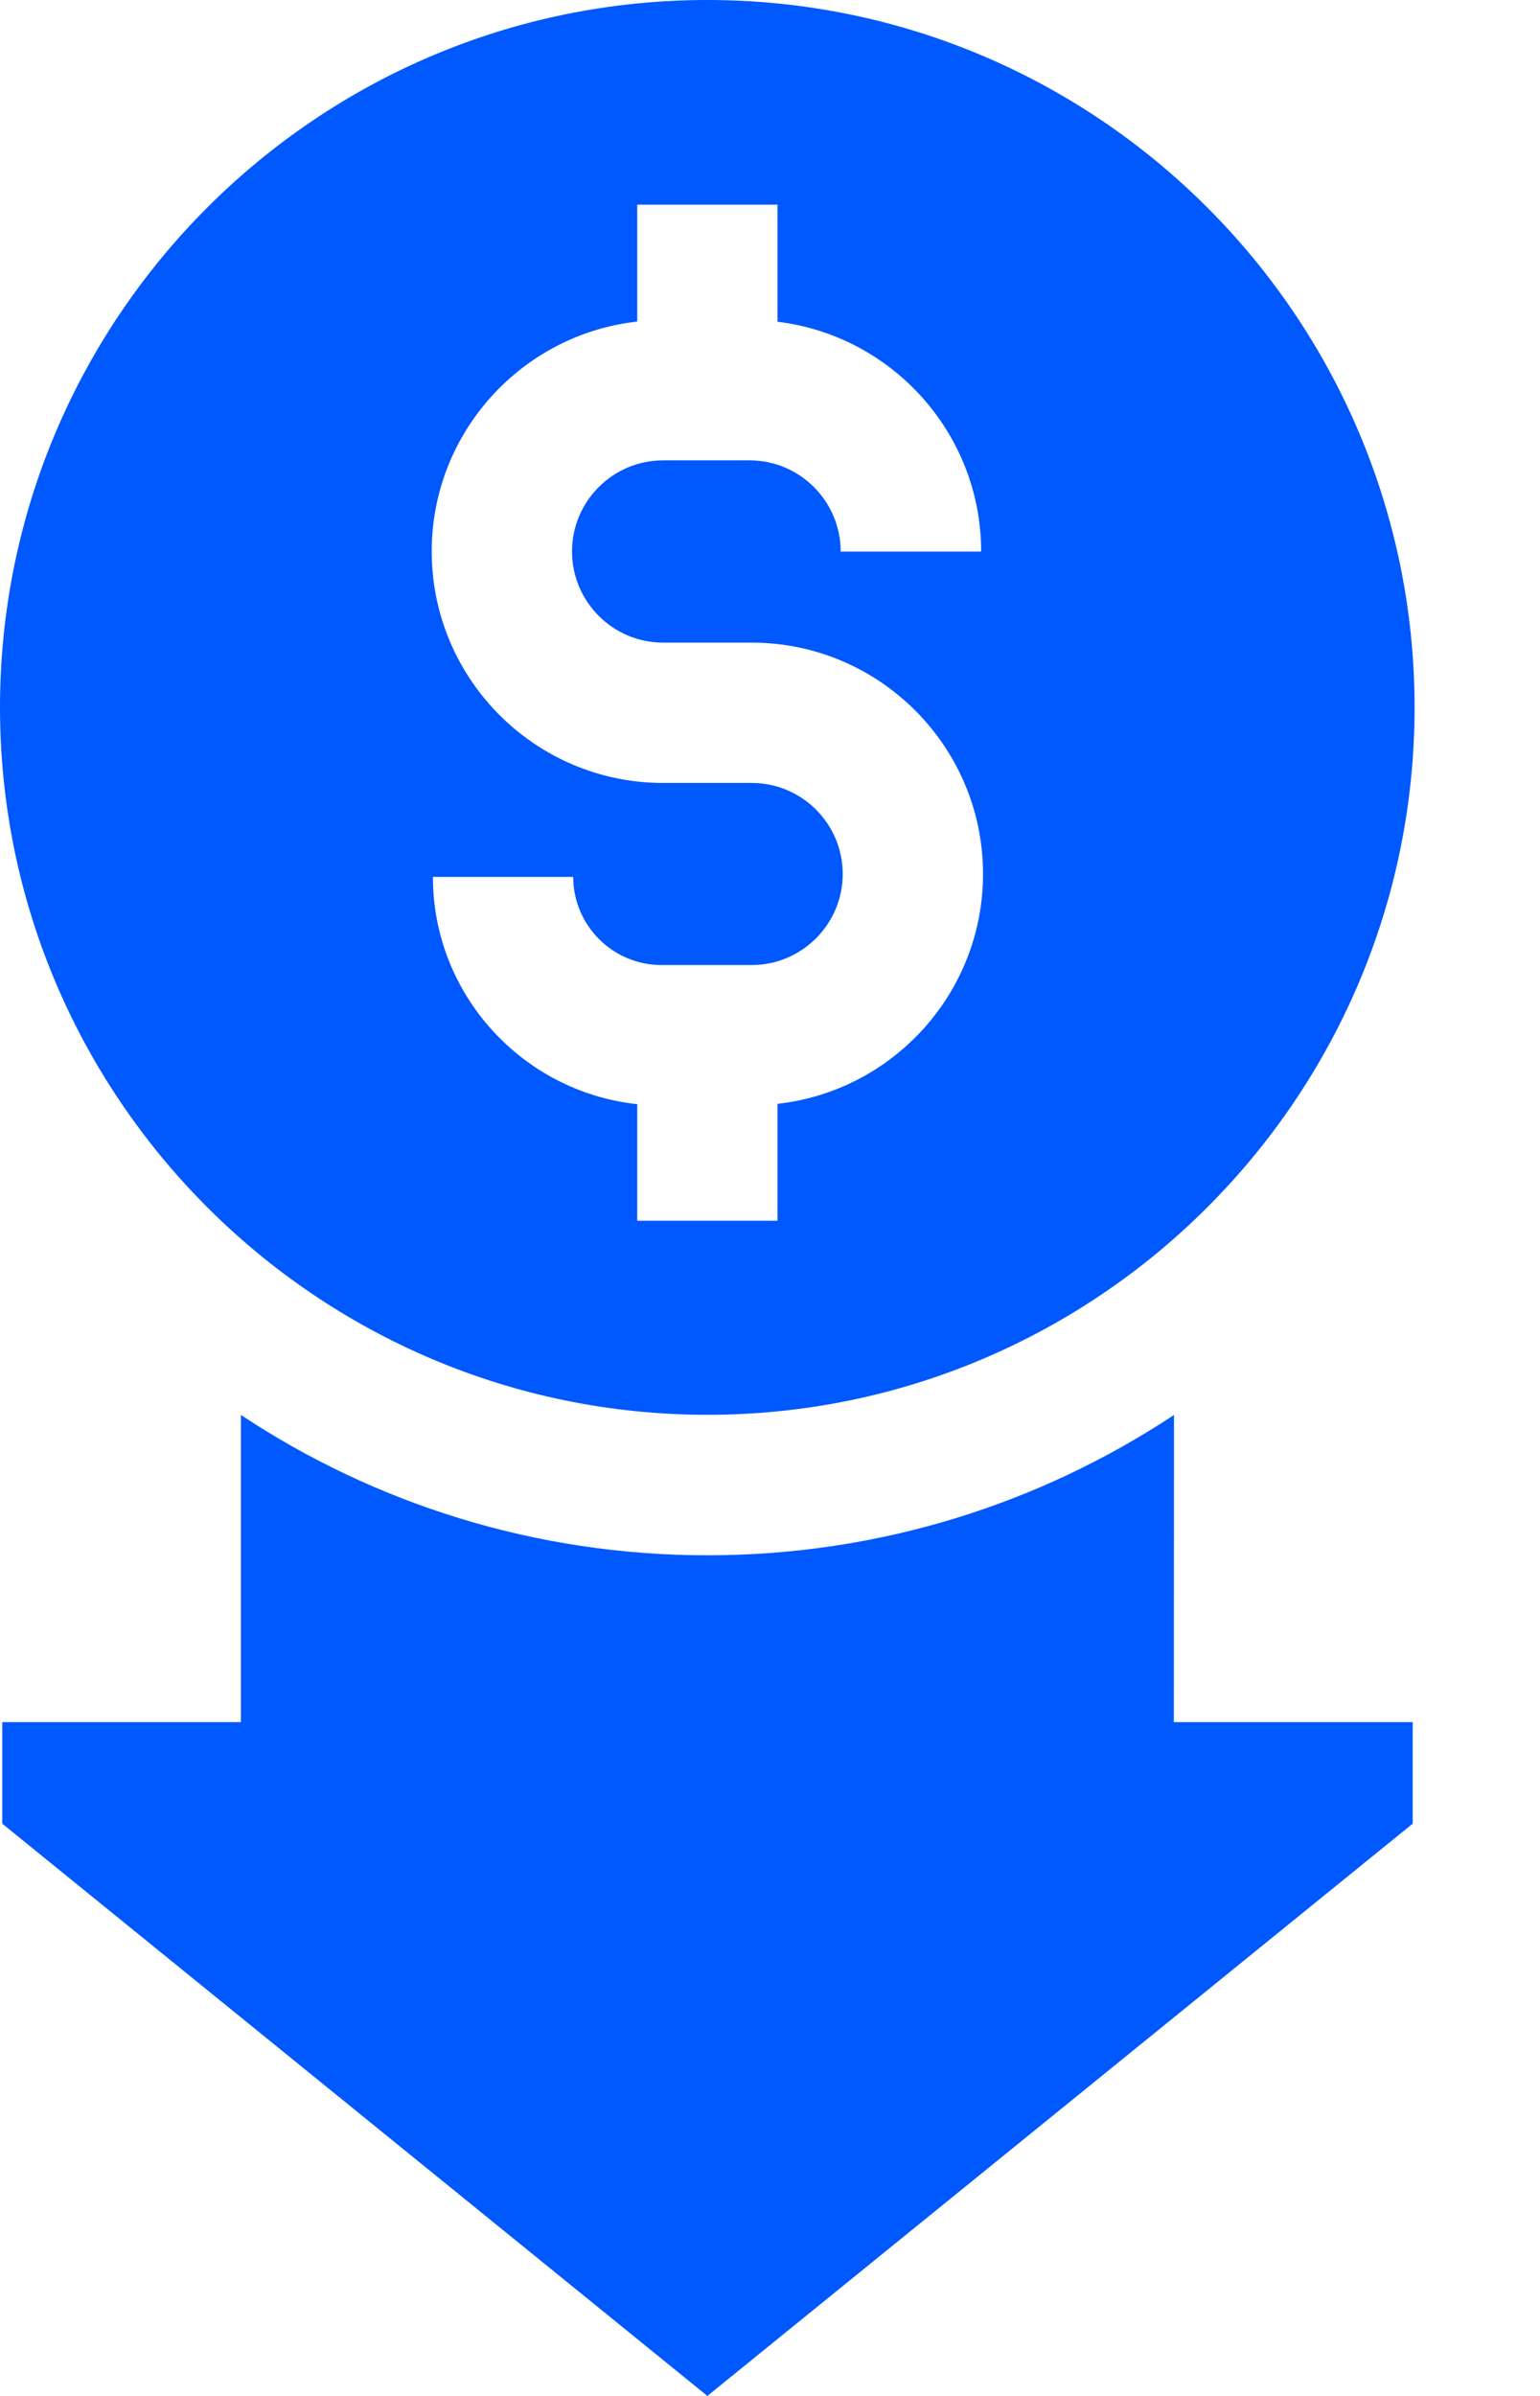
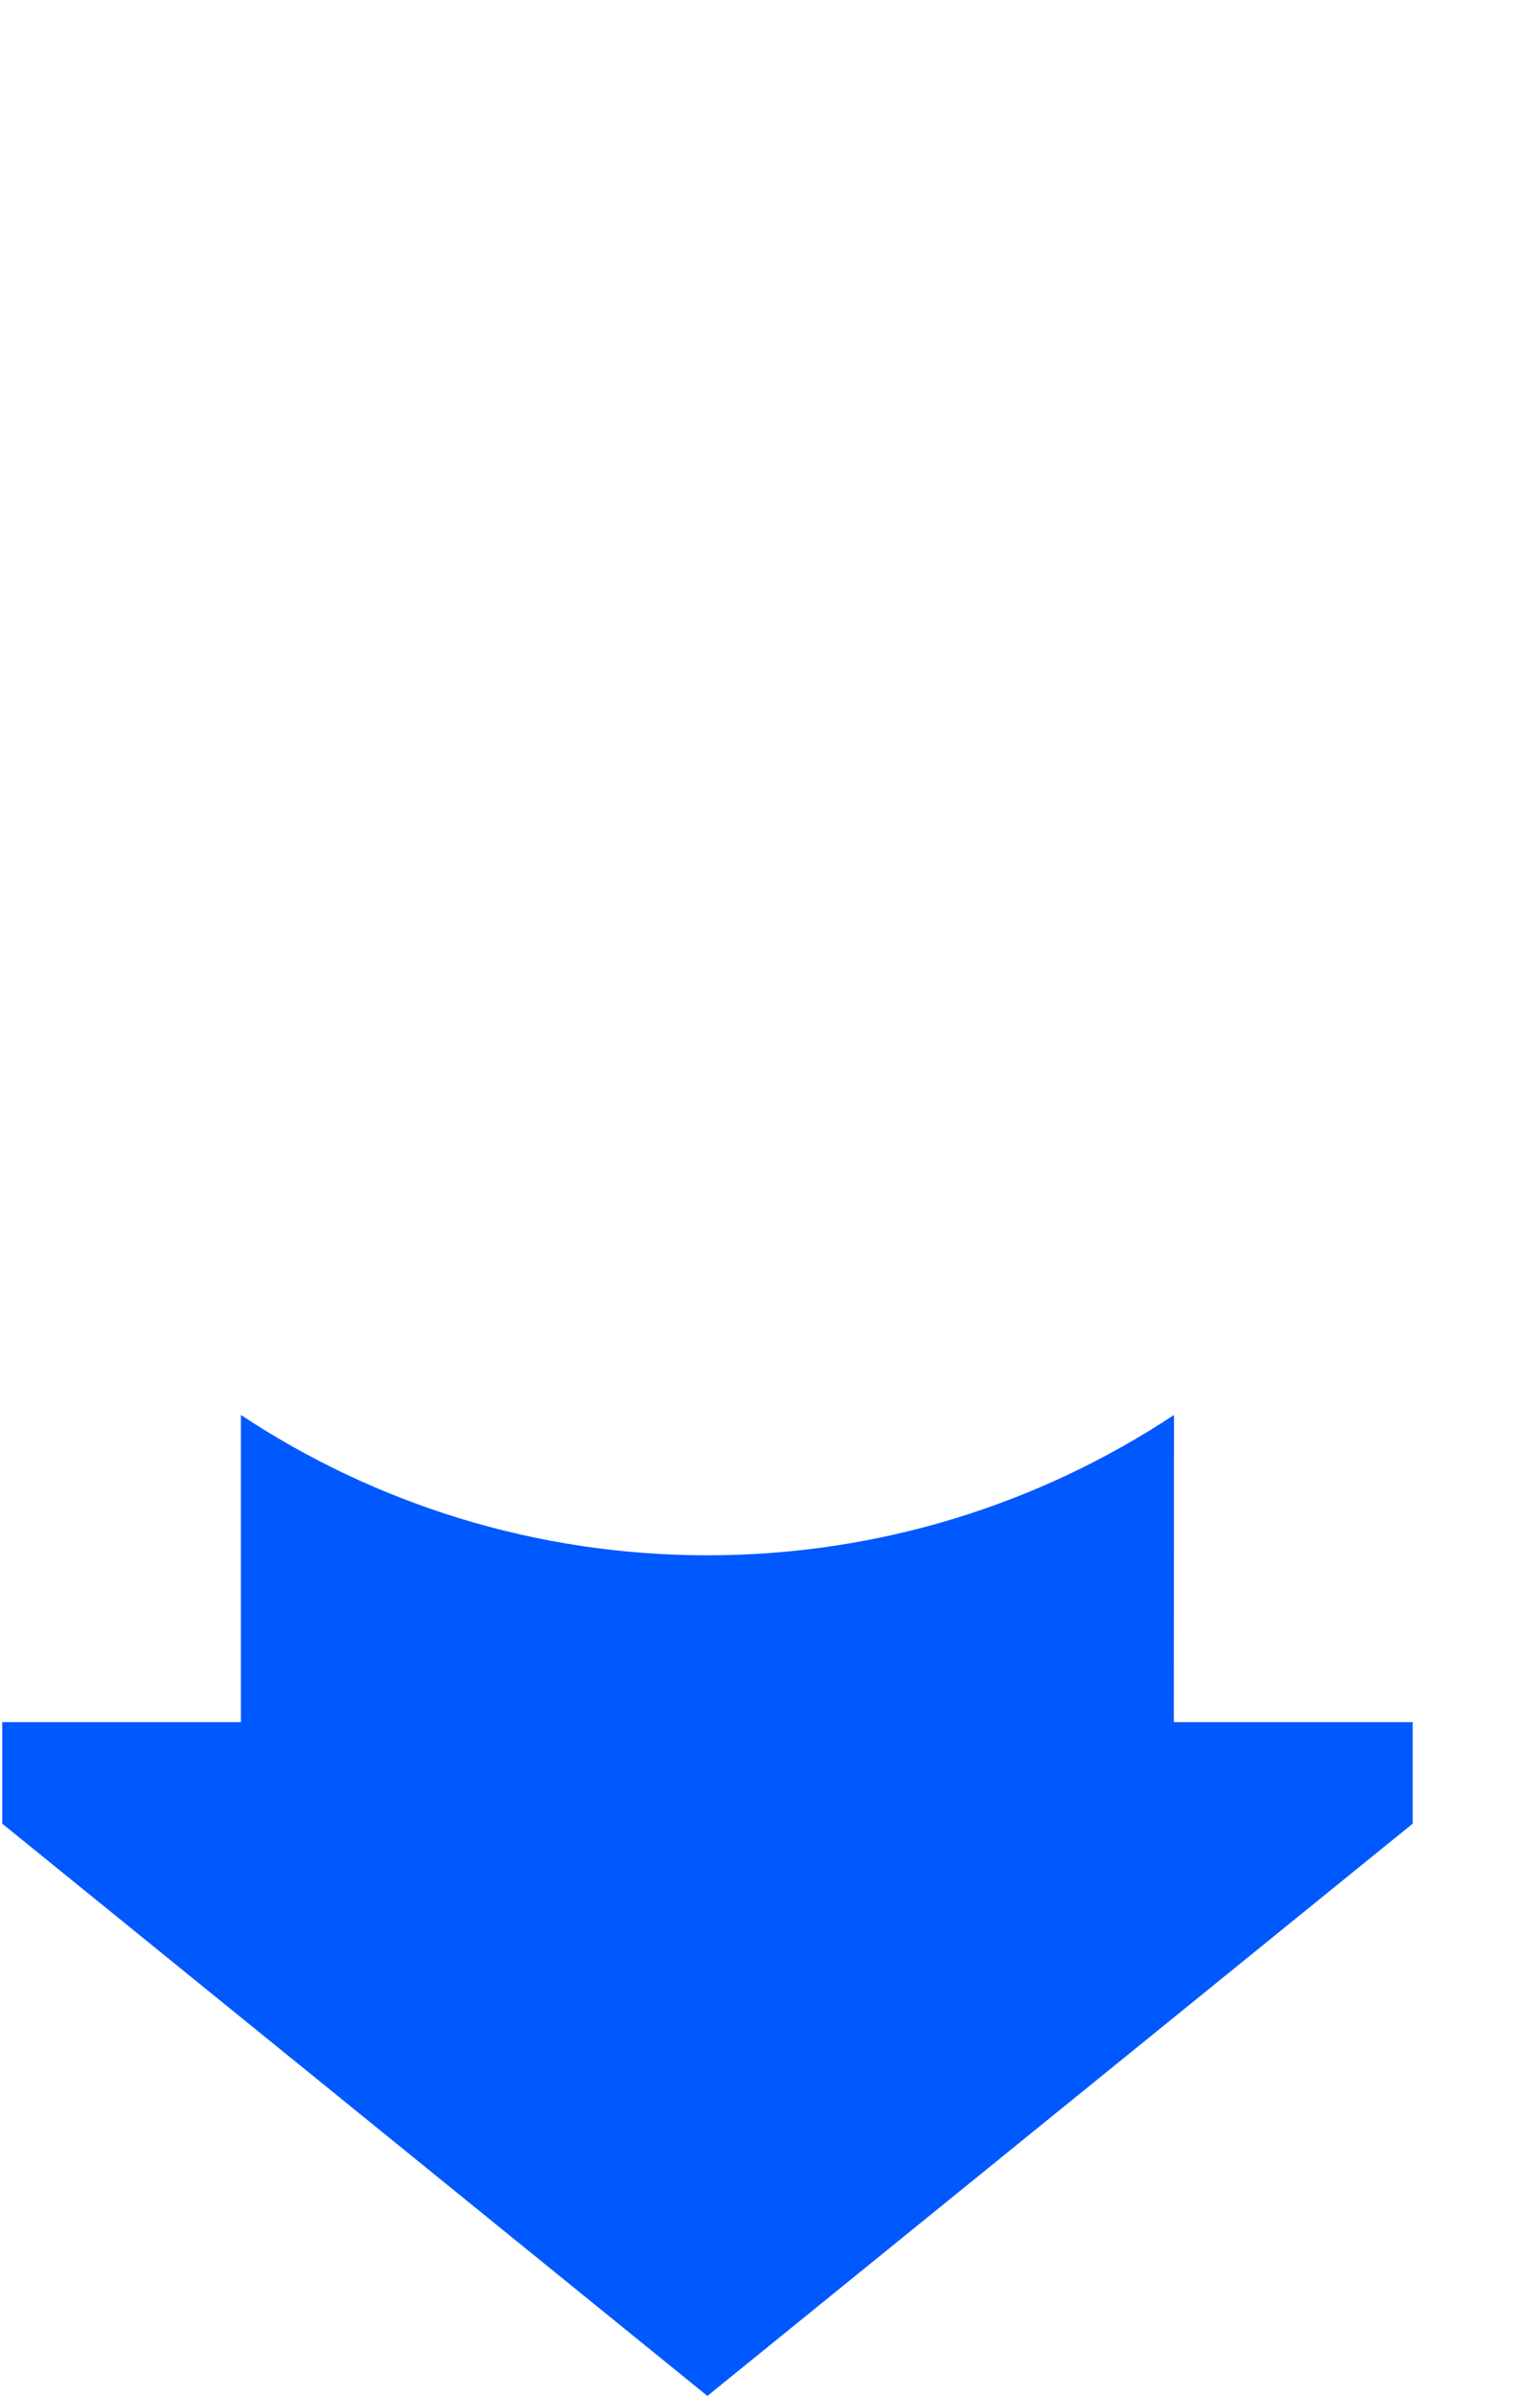
<svg xmlns="http://www.w3.org/2000/svg" width="9" height="14" viewBox="0 0 9 14" fill="none">
-   <path d="M8.267 4.134C8.267 1.854 6.413 0 4.134 0C1.854 0 0 1.854 0 4.134C0 6.413 1.854 8.267 4.134 8.267C6.413 8.267 8.267 6.413 8.267 4.134ZM2.53 5.124H3.35C3.35 5.408 3.582 5.639 3.866 5.639H4.393C4.686 5.639 4.925 5.4 4.925 5.107C4.925 4.813 4.686 4.575 4.393 4.575H3.875C3.129 4.575 2.523 3.968 2.523 3.222C2.523 2.528 3.049 1.954 3.724 1.879V1.196H4.544V1.88C5.213 1.961 5.734 2.532 5.734 3.223H4.913C4.913 2.929 4.674 2.69 4.381 2.69H3.875C3.582 2.69 3.343 2.929 3.343 3.222C3.343 3.516 3.582 3.755 3.875 3.755H4.393C5.138 3.755 5.745 4.361 5.745 5.107C5.745 5.801 5.219 6.375 4.544 6.45V7.133H3.724V6.452C3.054 6.38 2.53 5.812 2.53 5.124Z" fill="#0058FF" />
  <path d="M6.861 8.268C6.078 8.786 5.141 9.088 4.134 9.088C3.128 9.088 2.19 8.786 1.408 8.268V10.063H0.013V10.656L4.134 14L8.256 10.656V10.063H6.86L6.861 8.268Z" fill="#0058FF" />
</svg>